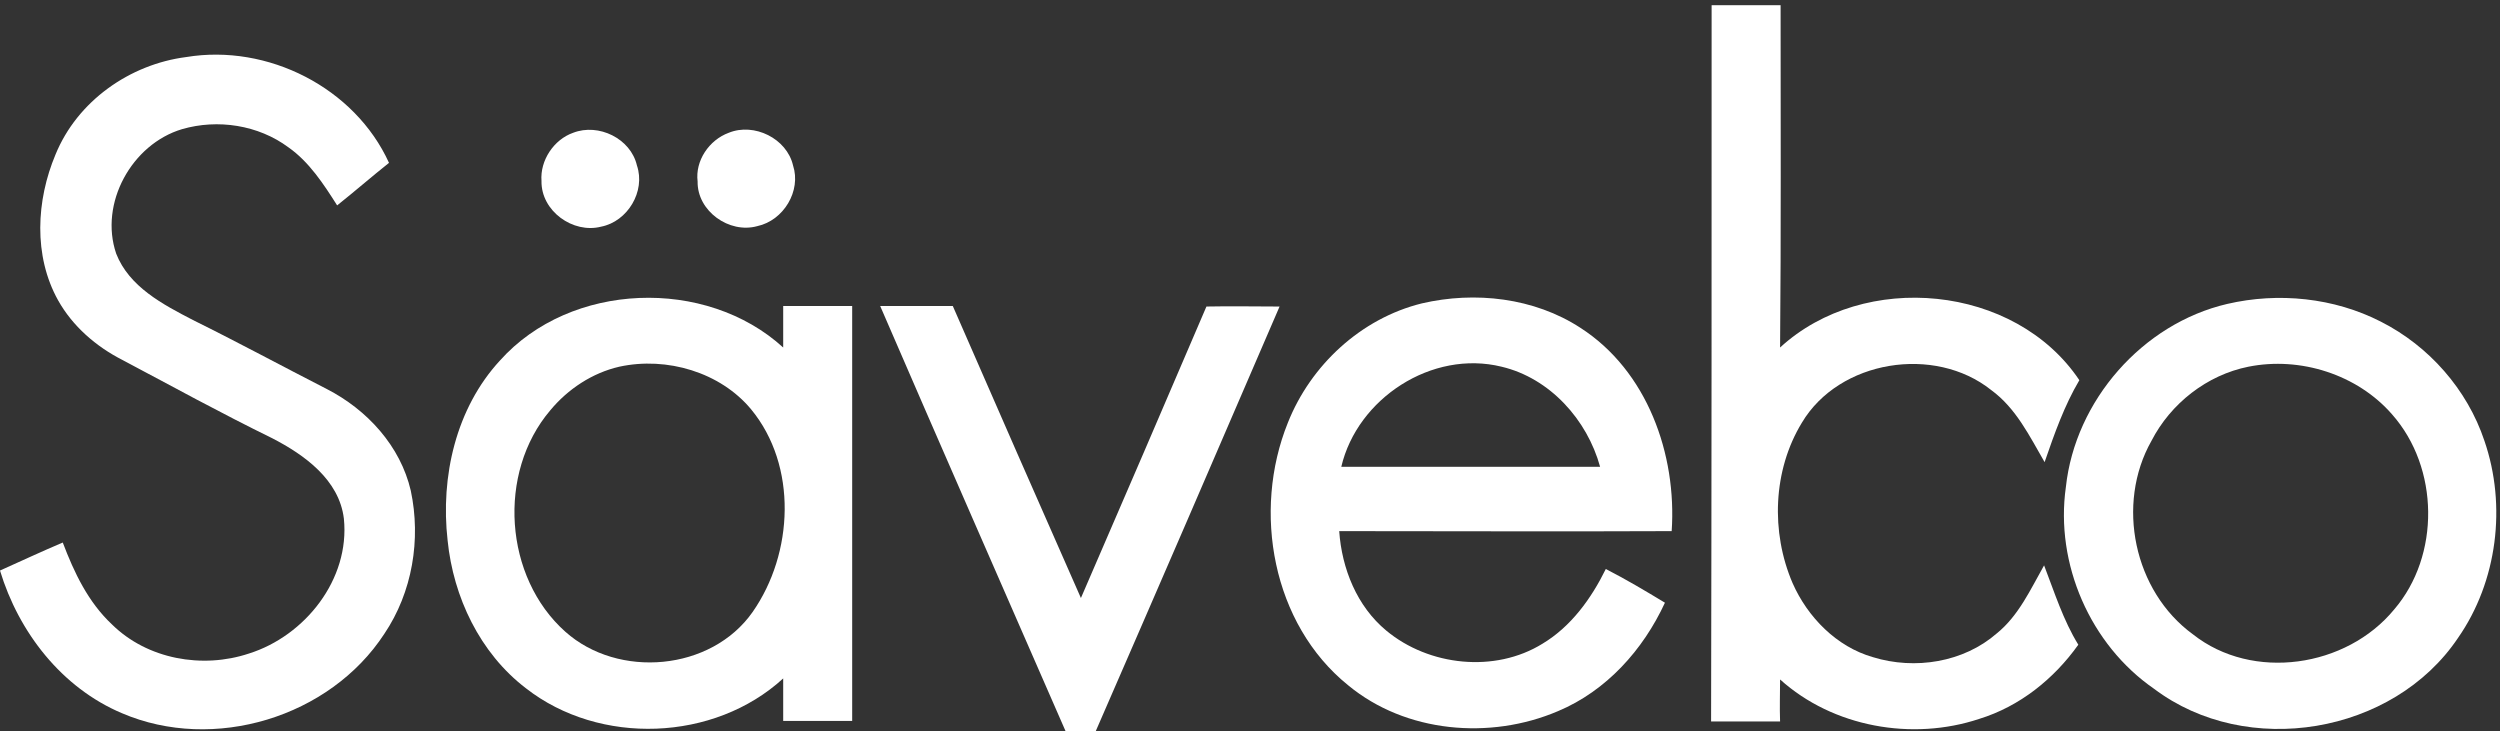
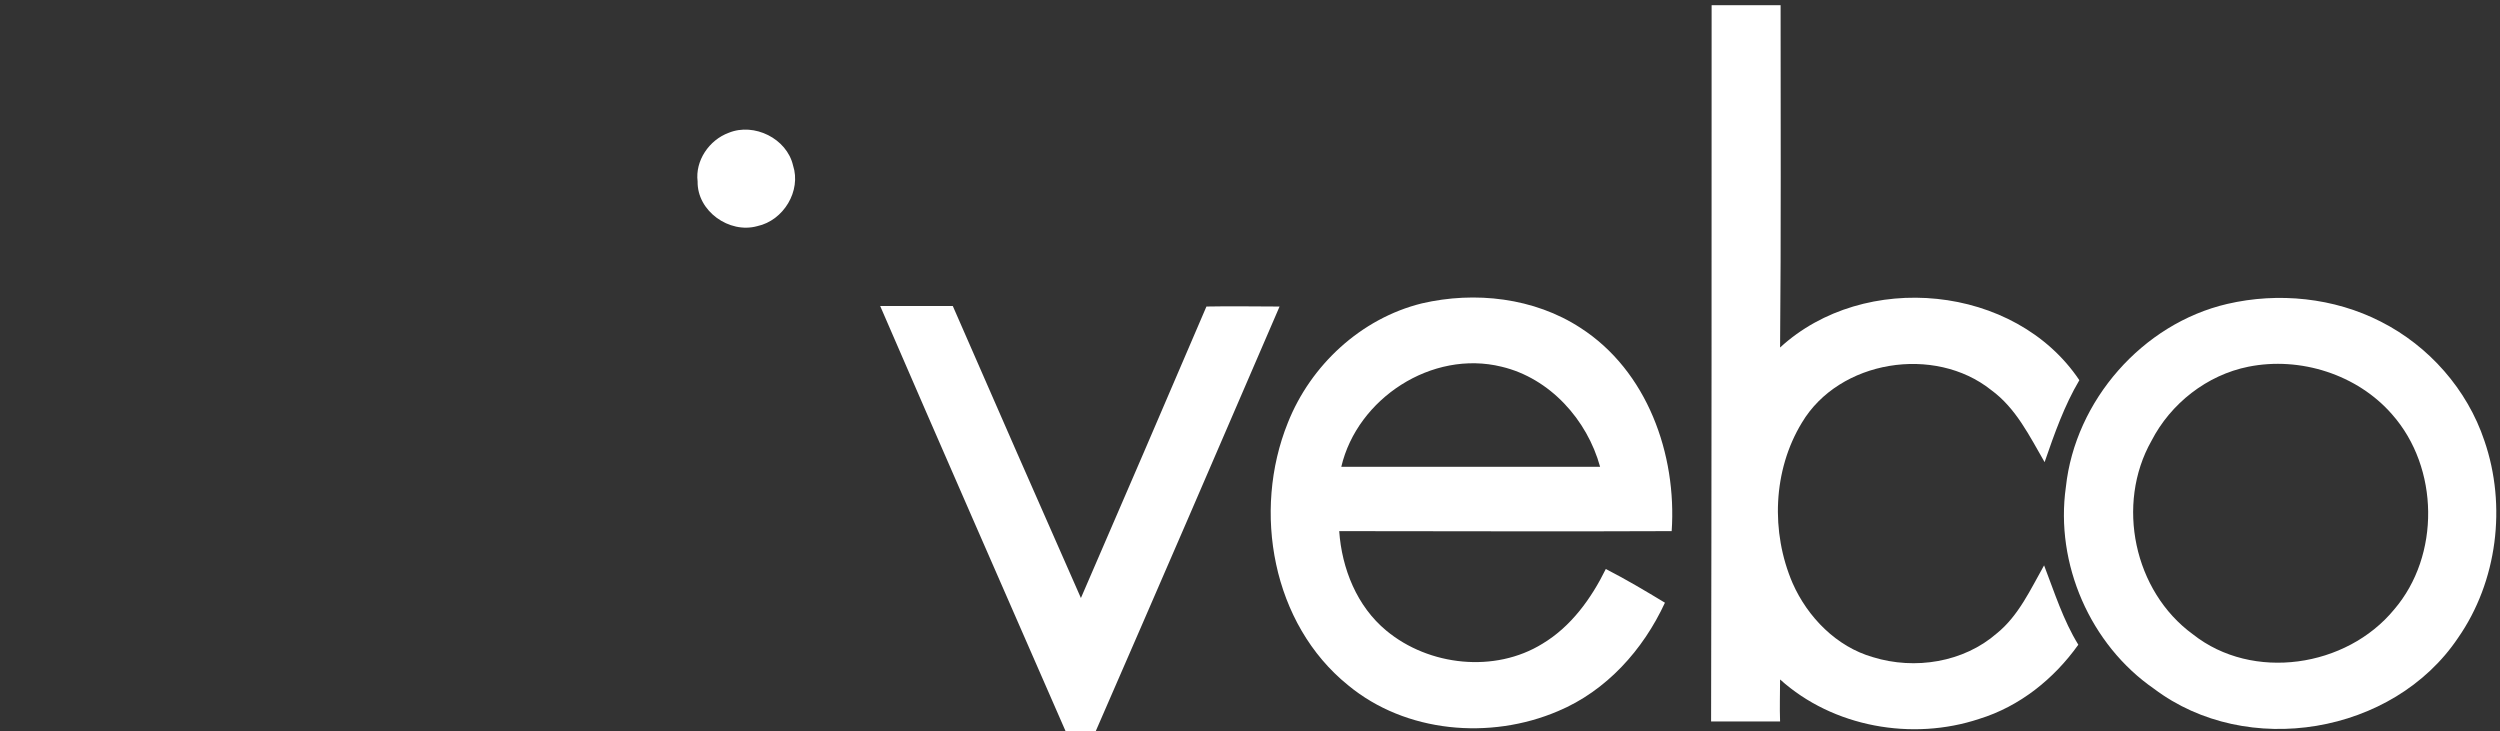
<svg xmlns="http://www.w3.org/2000/svg" version="1.1" id="Layer_1" x="0px" y="0px" viewBox="0 0 482 141" style="enable-background:new 0 0 482 141;" xml:space="preserve">
  <rect x="0" y="0" width="482" height="141" fill="#333333" stroke="none" />
  <style type="text/css">
	.st0{fill:#FFFFFF;}
</style>
  <g>
    <path class="st0" d="M330,1c4.4,0,8.8,0,13.3,0c0,22,0.1,44-0.1,66c16.2-14.9,45.3-12.2,57.7,6.3c-2.9,4.9-4.8,10.3-6.7,15.8   c-2.9-5-5.5-10.4-10.3-13.9c-10.9-8.7-29.3-5.8-36.5,6.3c-5.6,9.2-6,21.1-1.8,30.9c2.9,6.6,8.5,12.3,15.5,14.3   c8.1,2.5,17.5,1,23.9-4.6c4.2-3.4,6.5-8.5,9.1-13.1c2,5.2,3.7,10.6,6.6,15.3c-4.7,6.6-11.3,11.9-19.1,14.3   c-12.9,4.3-28.2,1.6-38.4-7.6c0,2.7-0.1,5.4,0,8.1c-4.4,0-8.8,0-13.3,0C330,93,330,47,330,1z" />
    <path class="st0" d="M429.4,58.6c9.9-2.3,20.6-1.2,29.6,3.4c9.3,4.7,16.7,13.1,20,23c4.3,12.5,2.5,27.1-5.1,38   c-12.5,18.6-40.7,23.3-58.6,9.8c-12.3-8.5-19.1-24.1-17-38.9C400.1,77.2,413.1,62.4,429.4,58.6 M433.5,70.7   c-8,1.6-15,7.1-18.7,14.3c-6.9,12.2-3.4,29,8,37.3c11.5,9.1,29.6,6.4,38.8-4.8c8.9-10.4,8.7-27.3-0.4-37.6   C454.5,72.2,443.5,68.7,433.5,70.7z" />
  </g>
  <g>
-     <path class="st0" d="M10.7,29.8C14.9,19.5,25,12.4,35.9,11C51.6,8.4,68.4,16.9,75,31.4c-3.4,2.7-6.6,5.5-10,8.2   c-2.6-4.1-5.4-8.4-9.4-11.2c-5.8-4.3-13.6-5.5-20.5-3.5c-9.7,2.9-16,14.3-12.7,24c2.5,6.4,9,9.8,14.8,12.8   c8.7,4.3,17.2,8.9,25.8,13.3c7.8,4,14.2,11,16.2,19.6c2,9.4,0.3,19.6-5.1,27.6c-10.5,16.1-32.9,22.9-50.6,15.3   C11.9,132.6,3.6,121.9,0,110v0c4-1.8,8.1-3.7,12.1-5.4c2.2,5.8,4.9,11.5,9.5,15.8C28.4,127.1,39,129,48,126   c10.8-3.4,19.5-14.3,18.3-26c-0.9-7.5-7.6-12.3-13.8-15.5c-9.8-4.8-19.3-10-28.9-15.1c-5.1-2.6-9.6-6.5-12.4-11.5   C6.4,49.3,7,38.6,10.7,29.8z" />
-     <path class="st0" d="M110.5,25.6c4.9-1.9,11.1,1.1,12.3,6.3c1.7,5-1.8,10.8-6.9,11.8c-5.4,1.4-11.6-3-11.5-8.8   C104.1,30.9,106.8,26.9,110.5,25.6z" />
    <path class="st0" d="M140.5,25.6c4.9-2,11.2,1.1,12.4,6.3c1.6,4.9-1.8,10.6-6.9,11.7c-5.4,1.5-11.6-2.9-11.5-8.6   C134,31,136.7,27,140.5,25.6z" />
-     <path class="st0" d="M96.4,69.5c13.6-15.2,39.7-16.1,54.6-2.5c0-2.7,0-5.3,0-8c4.4,0,8.8,0,13.3,0c0,26.7,0,53.3,0,80   c-4.4,0-8.8,0-13.3,0c0-2.7,0-5.5,0-8.2c-13.3,12.2-35.4,13-49.6,1.9c-8.9-6.8-14-17.6-15.1-28.5C84.9,91.9,87.9,78.7,96.4,69.5    M119.4,70.7c-5.2,1.2-9.9,4.3-13.3,8.4c-10.3,12.1-8.9,32.2,2.9,42.7c10.2,9.1,28.1,7.6,36.1-3.8c7.9-11.3,8.7-28.2-0.3-39.1   C138.9,71.8,128.6,68.7,119.4,70.7z" />
    <path class="st0" d="M248.3,81.5c4.4-11.1,14.1-20.1,25.8-23c10.3-2.4,21.7-1.1,30.6,4.7c12.9,8.3,18.6,24.4,17.6,39.2   c-21.4,0.1-42.8,0-64.1,0c0.5,7.2,3.4,14.5,9.1,19.2c8.2,6.8,20.9,8.2,30.1,2.5c5.5-3.3,9.4-8.7,12.2-14.4c3.9,2,7.6,4.2,11.4,6.5   c-4.2,9.1-11.3,17-20.6,20.9c-13.1,5.6-29.4,4.2-40.5-5C245.3,120.3,241.4,98.6,248.3,81.5 M258.6,90c16.6,0,33.3,0,49.9,0   c-2.5-9.1-9.7-17.1-19-19.3C276.1,67.4,261.7,76.8,258.6,90z" />
    <path class="st0" d="M169.7,59c4.7,0,9.3,0,14,0c8.2,18.8,16.4,37.5,24.7,56.3c8.1-18.7,16.2-37.5,24.2-56.2c4.7-0.1,9.4,0,14.1,0   c-11.8,27.4-23.6,54.7-35.5,82h-5.7C193.5,113.6,181.5,86.3,169.7,59z" />
  </g>
</svg>